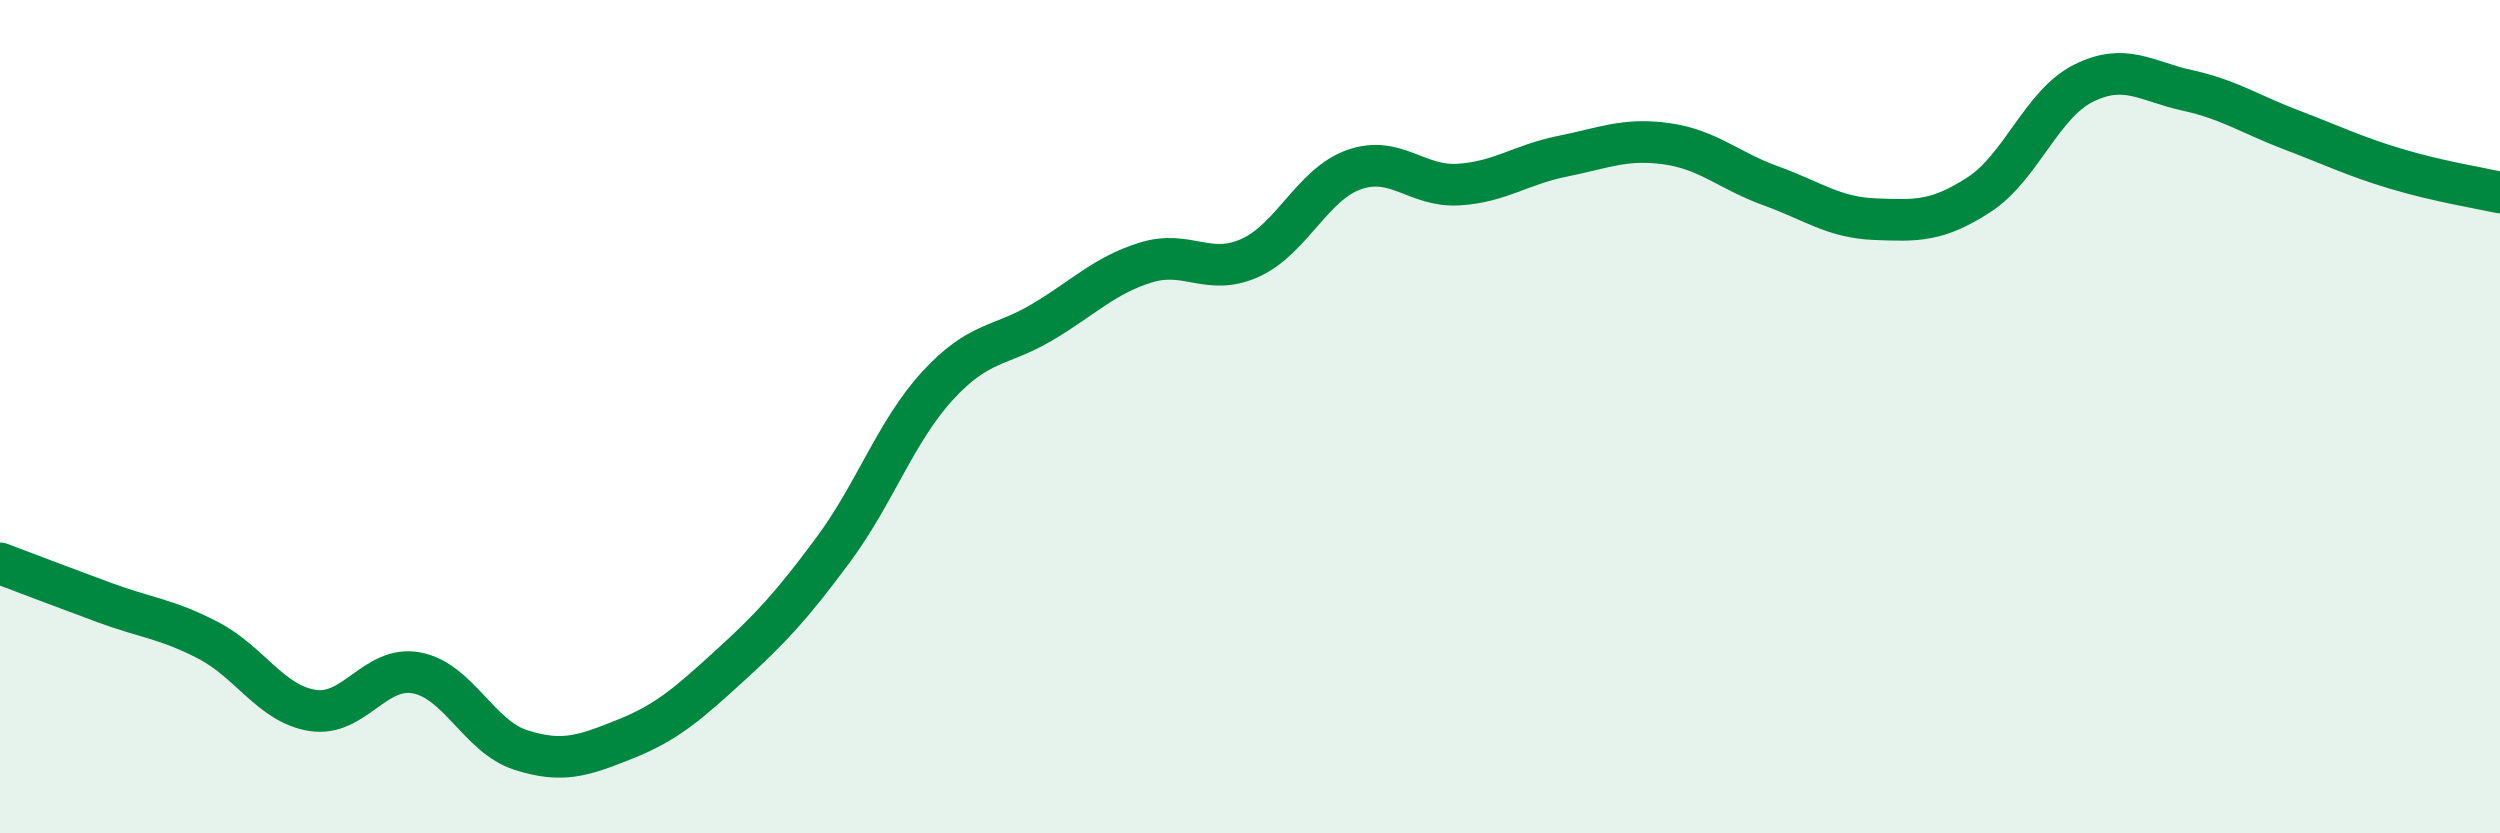
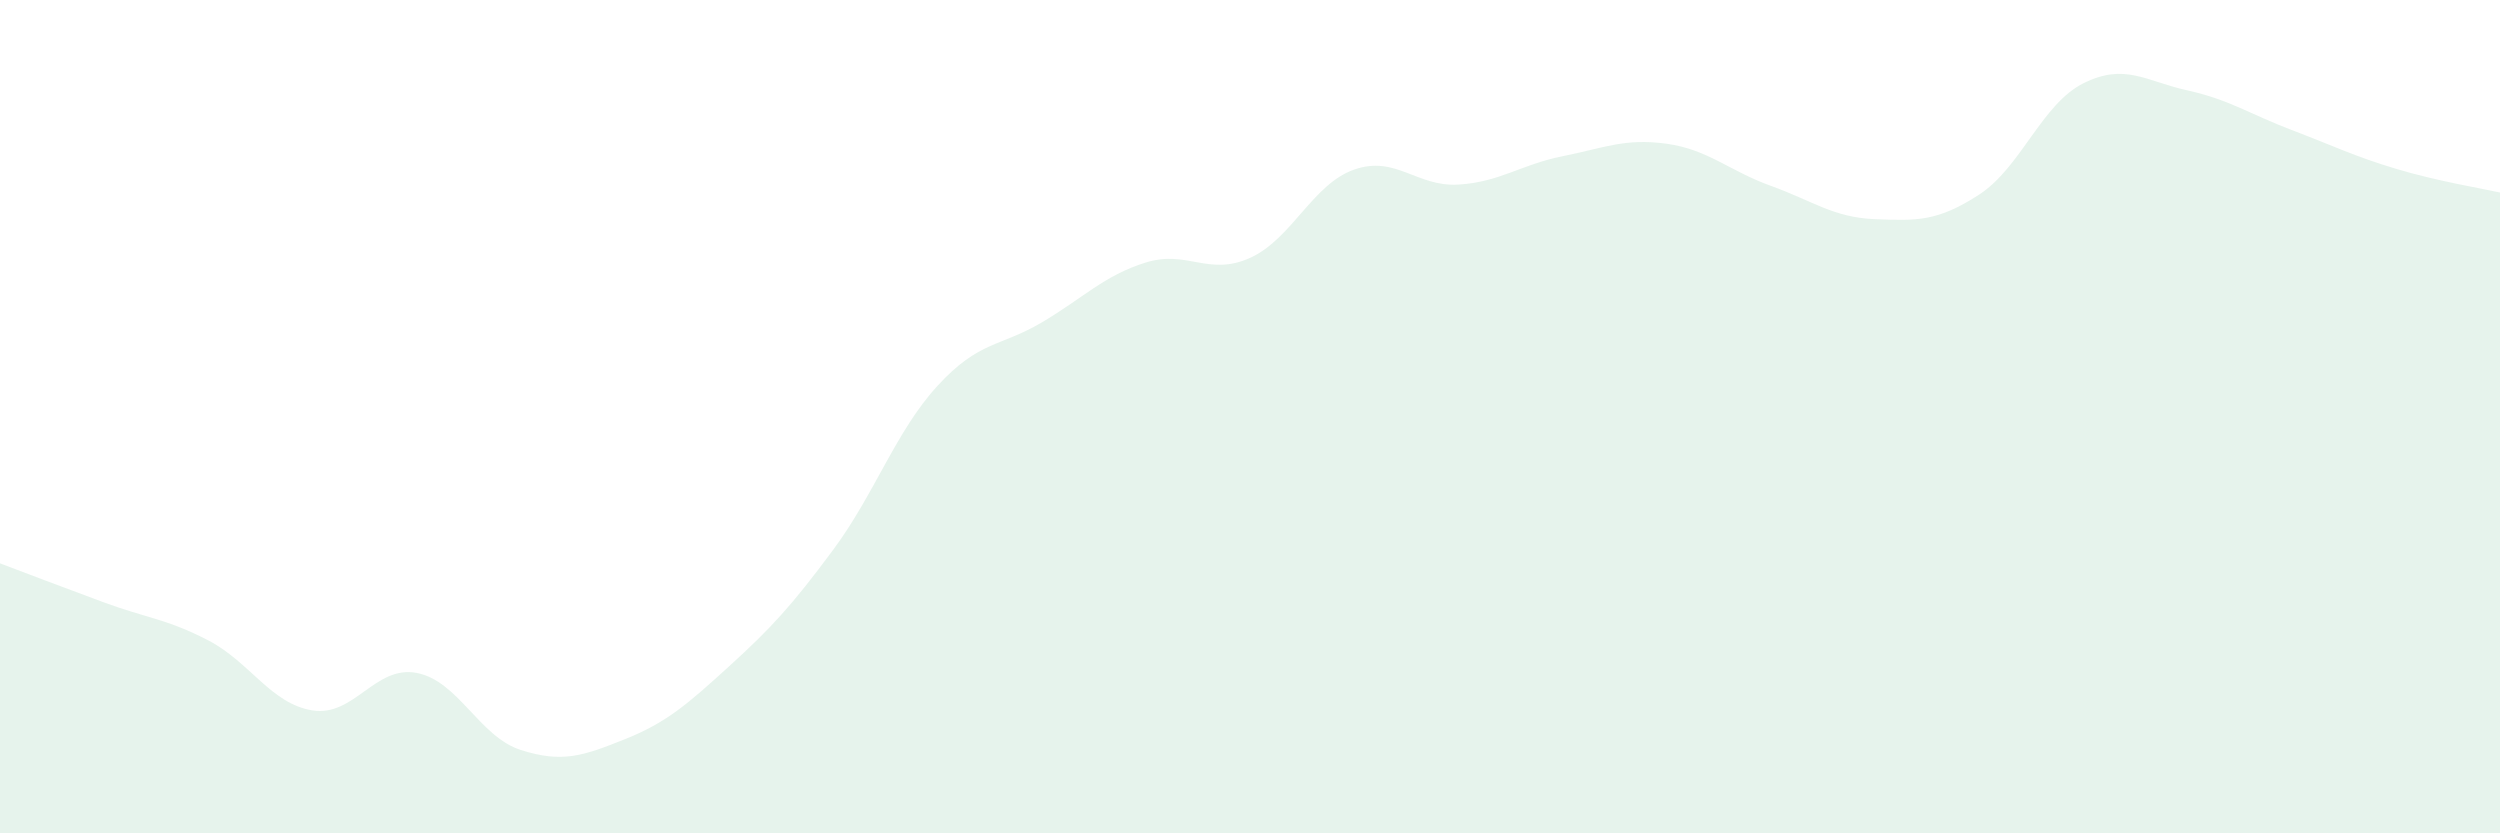
<svg xmlns="http://www.w3.org/2000/svg" width="60" height="20" viewBox="0 0 60 20">
  <path d="M 0,13.52 C 0.5,13.71 1.5,14.09 2.5,14.46 C 3.5,14.83 4,14.85 5,15.37 C 6,15.89 6.5,16.89 7.5,17.05 C 8.5,17.21 9,15.96 10,16.15 C 11,16.34 11.5,17.68 12.5,18 C 13.5,18.32 14,18.14 15,17.74 C 16,17.34 16.5,16.9 17.5,15.99 C 18.5,15.08 19,14.54 20,13.19 C 21,11.84 21.5,10.35 22.5,9.26 C 23.5,8.17 24,8.33 25,7.74 C 26,7.15 26.5,6.61 27.5,6.3 C 28.5,5.99 29,6.64 30,6.19 C 31,5.74 31.5,4.42 32.5,4.07 C 33.5,3.72 34,4.49 35,4.43 C 36,4.37 36.5,3.95 37.5,3.75 C 38.5,3.55 39,3.31 40,3.45 C 41,3.59 41.5,4.1 42.5,4.46 C 43.5,4.82 44,5.22 45,5.26 C 46,5.3 46.5,5.32 47.5,4.67 C 48.5,4.02 49,2.5 50,2 C 51,1.5 51.5,1.95 52.5,2.17 C 53.5,2.39 54,2.74 55,3.12 C 56,3.5 56.5,3.75 57.5,4.05 C 58.5,4.35 59.5,4.51 60,4.62L60 20L0 20Z" fill="#008740" opacity="0.1" stroke-linecap="round" stroke-linejoin="round" />
-   <path d="M 0,13.52 C 0.5,13.71 1.5,14.09 2.5,14.46 C 3.5,14.83 4,14.85 5,15.37 C 6,15.89 6.5,16.89 7.5,17.05 C 8.5,17.21 9,15.96 10,16.15 C 11,16.34 11.5,17.68 12.5,18 C 13.5,18.32 14,18.14 15,17.74 C 16,17.34 16.5,16.9 17.5,15.99 C 18.5,15.08 19,14.54 20,13.19 C 21,11.84 21.5,10.35 22.5,9.26 C 23.5,8.17 24,8.33 25,7.74 C 26,7.15 26.5,6.61 27.5,6.3 C 28.5,5.99 29,6.64 30,6.19 C 31,5.74 31.5,4.42 32.5,4.07 C 33.5,3.72 34,4.49 35,4.43 C 36,4.37 36.5,3.95 37.5,3.75 C 38.5,3.55 39,3.31 40,3.45 C 41,3.59 41.5,4.1 42.5,4.46 C 43.5,4.82 44,5.22 45,5.26 C 46,5.3 46.5,5.32 47.5,4.67 C 48.5,4.02 49,2.5 50,2 C 51,1.5 51.5,1.95 52.5,2.17 C 53.5,2.39 54,2.74 55,3.12 C 56,3.5 56.5,3.75 57.5,4.05 C 58.5,4.35 59.5,4.51 60,4.62" stroke="#008740" stroke-width="1" fill="none" stroke-linecap="round" stroke-linejoin="round" />
</svg>